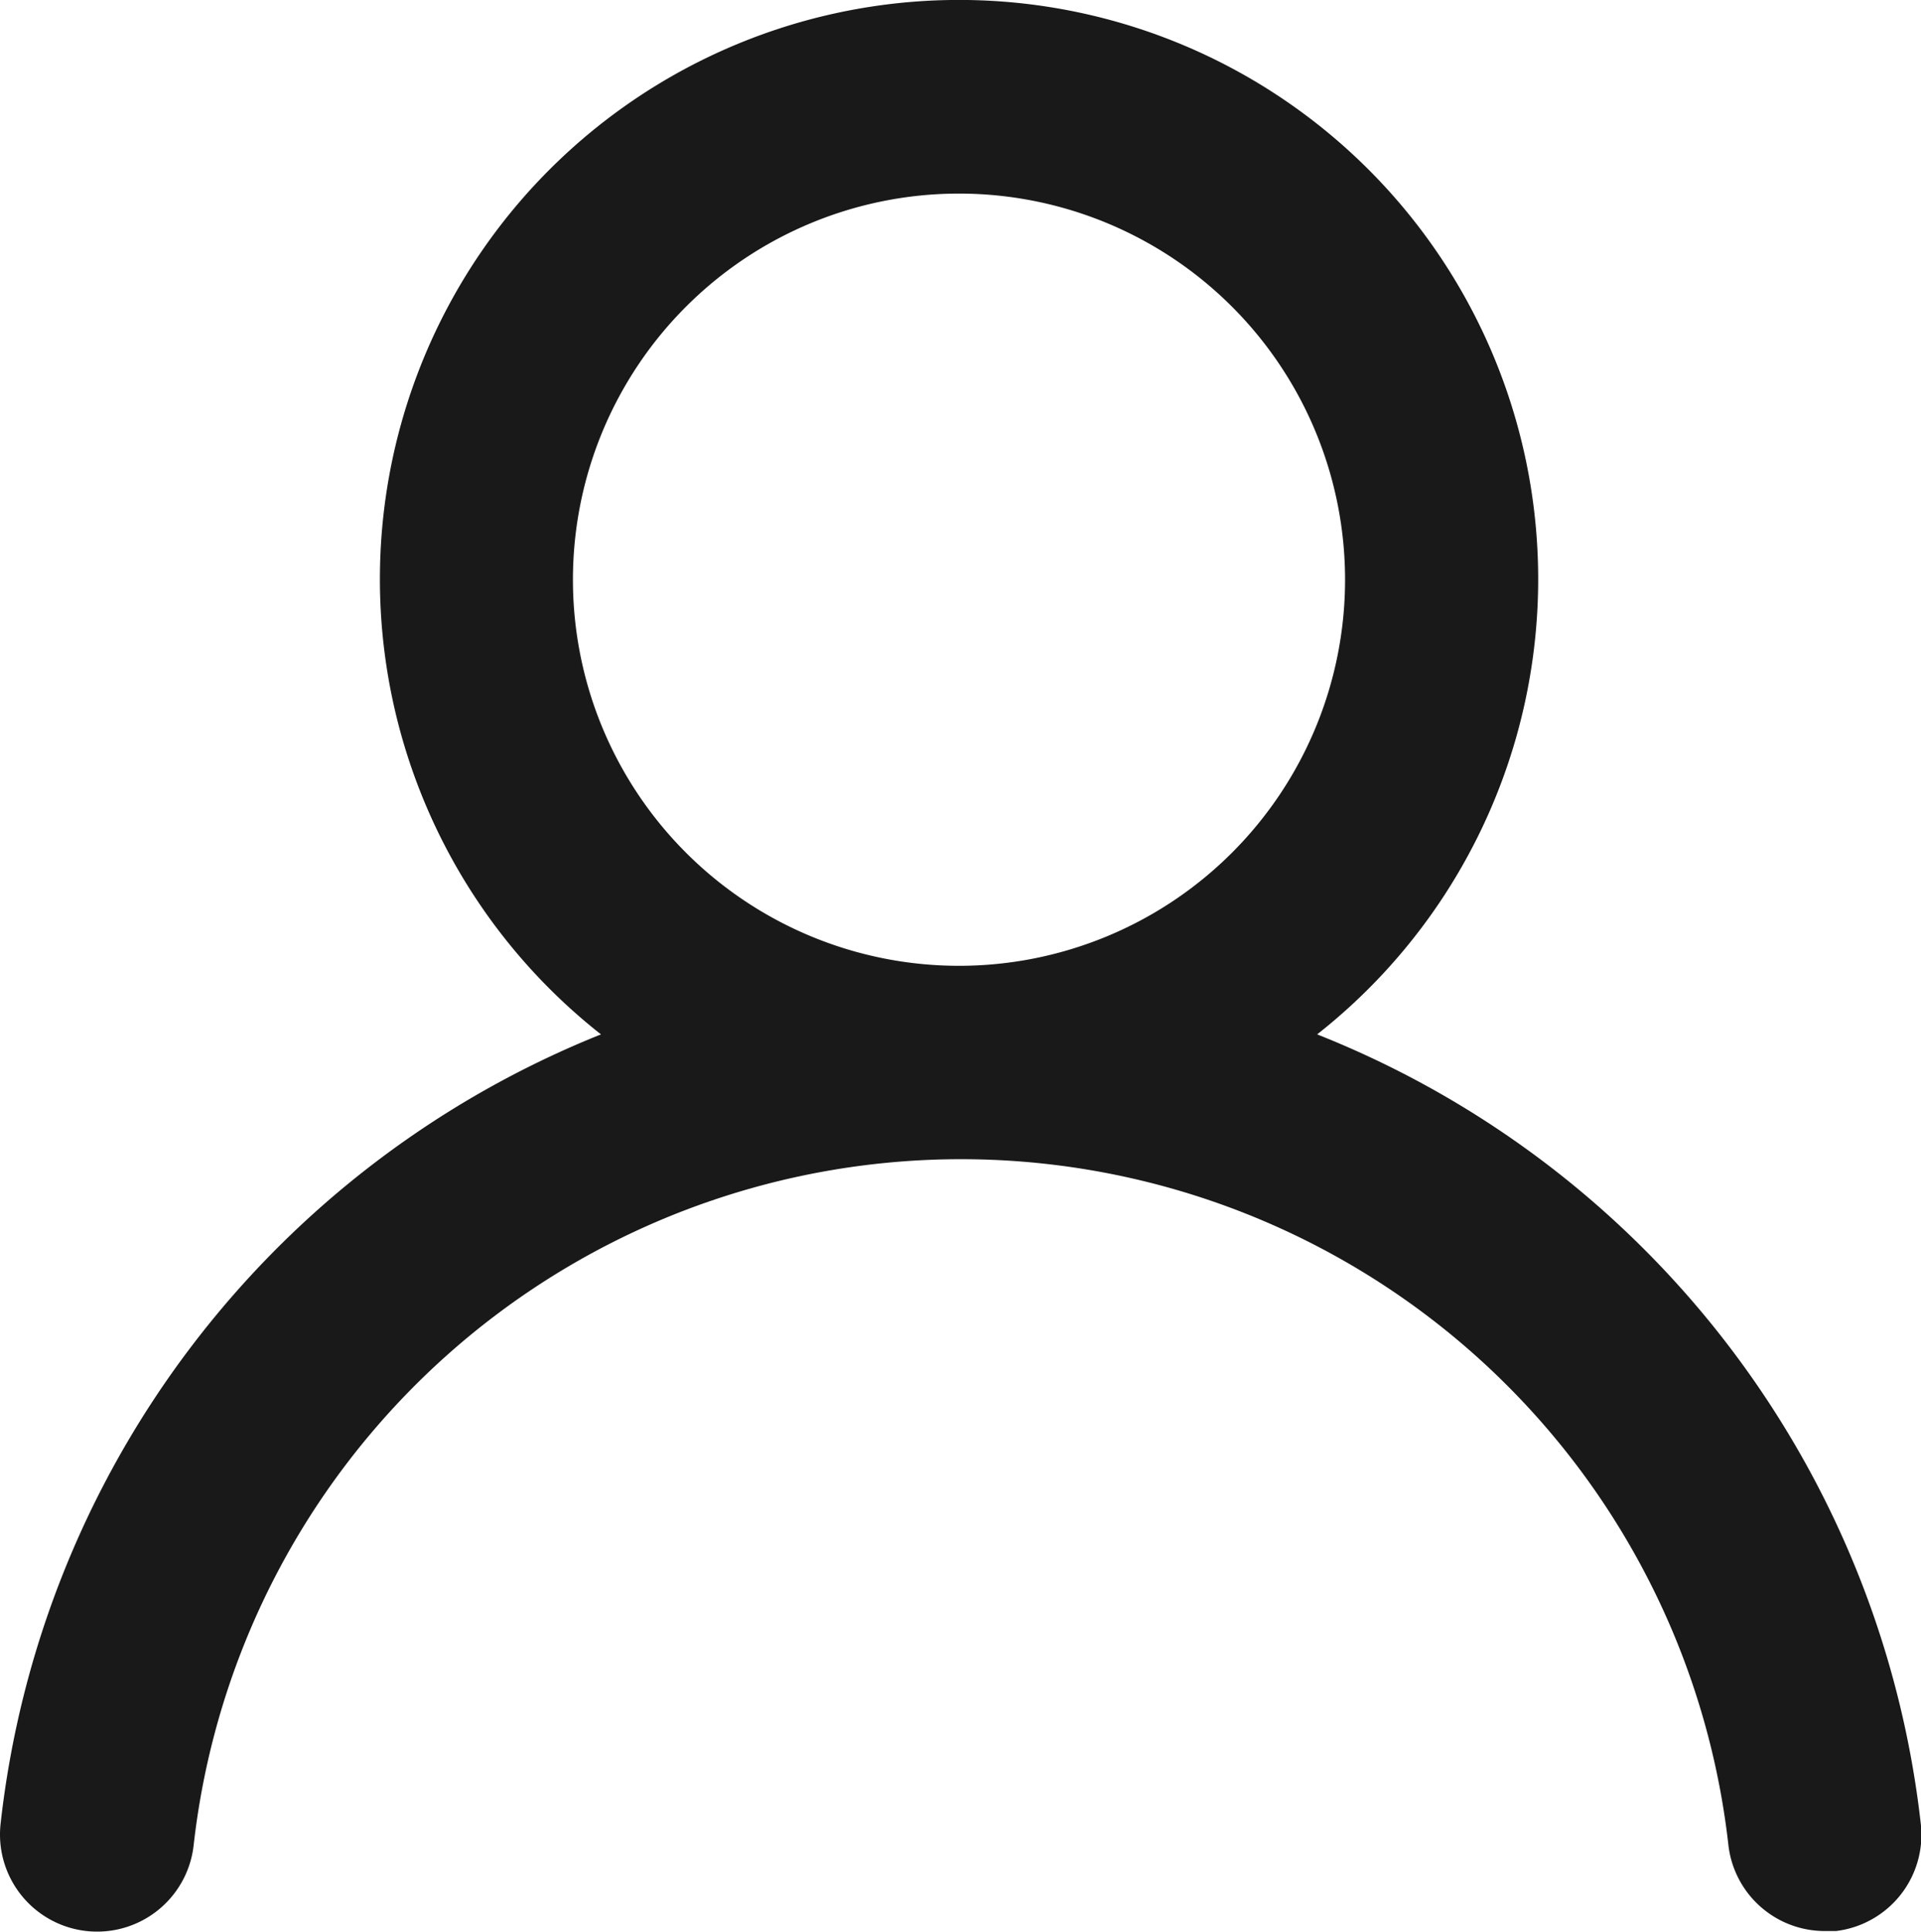
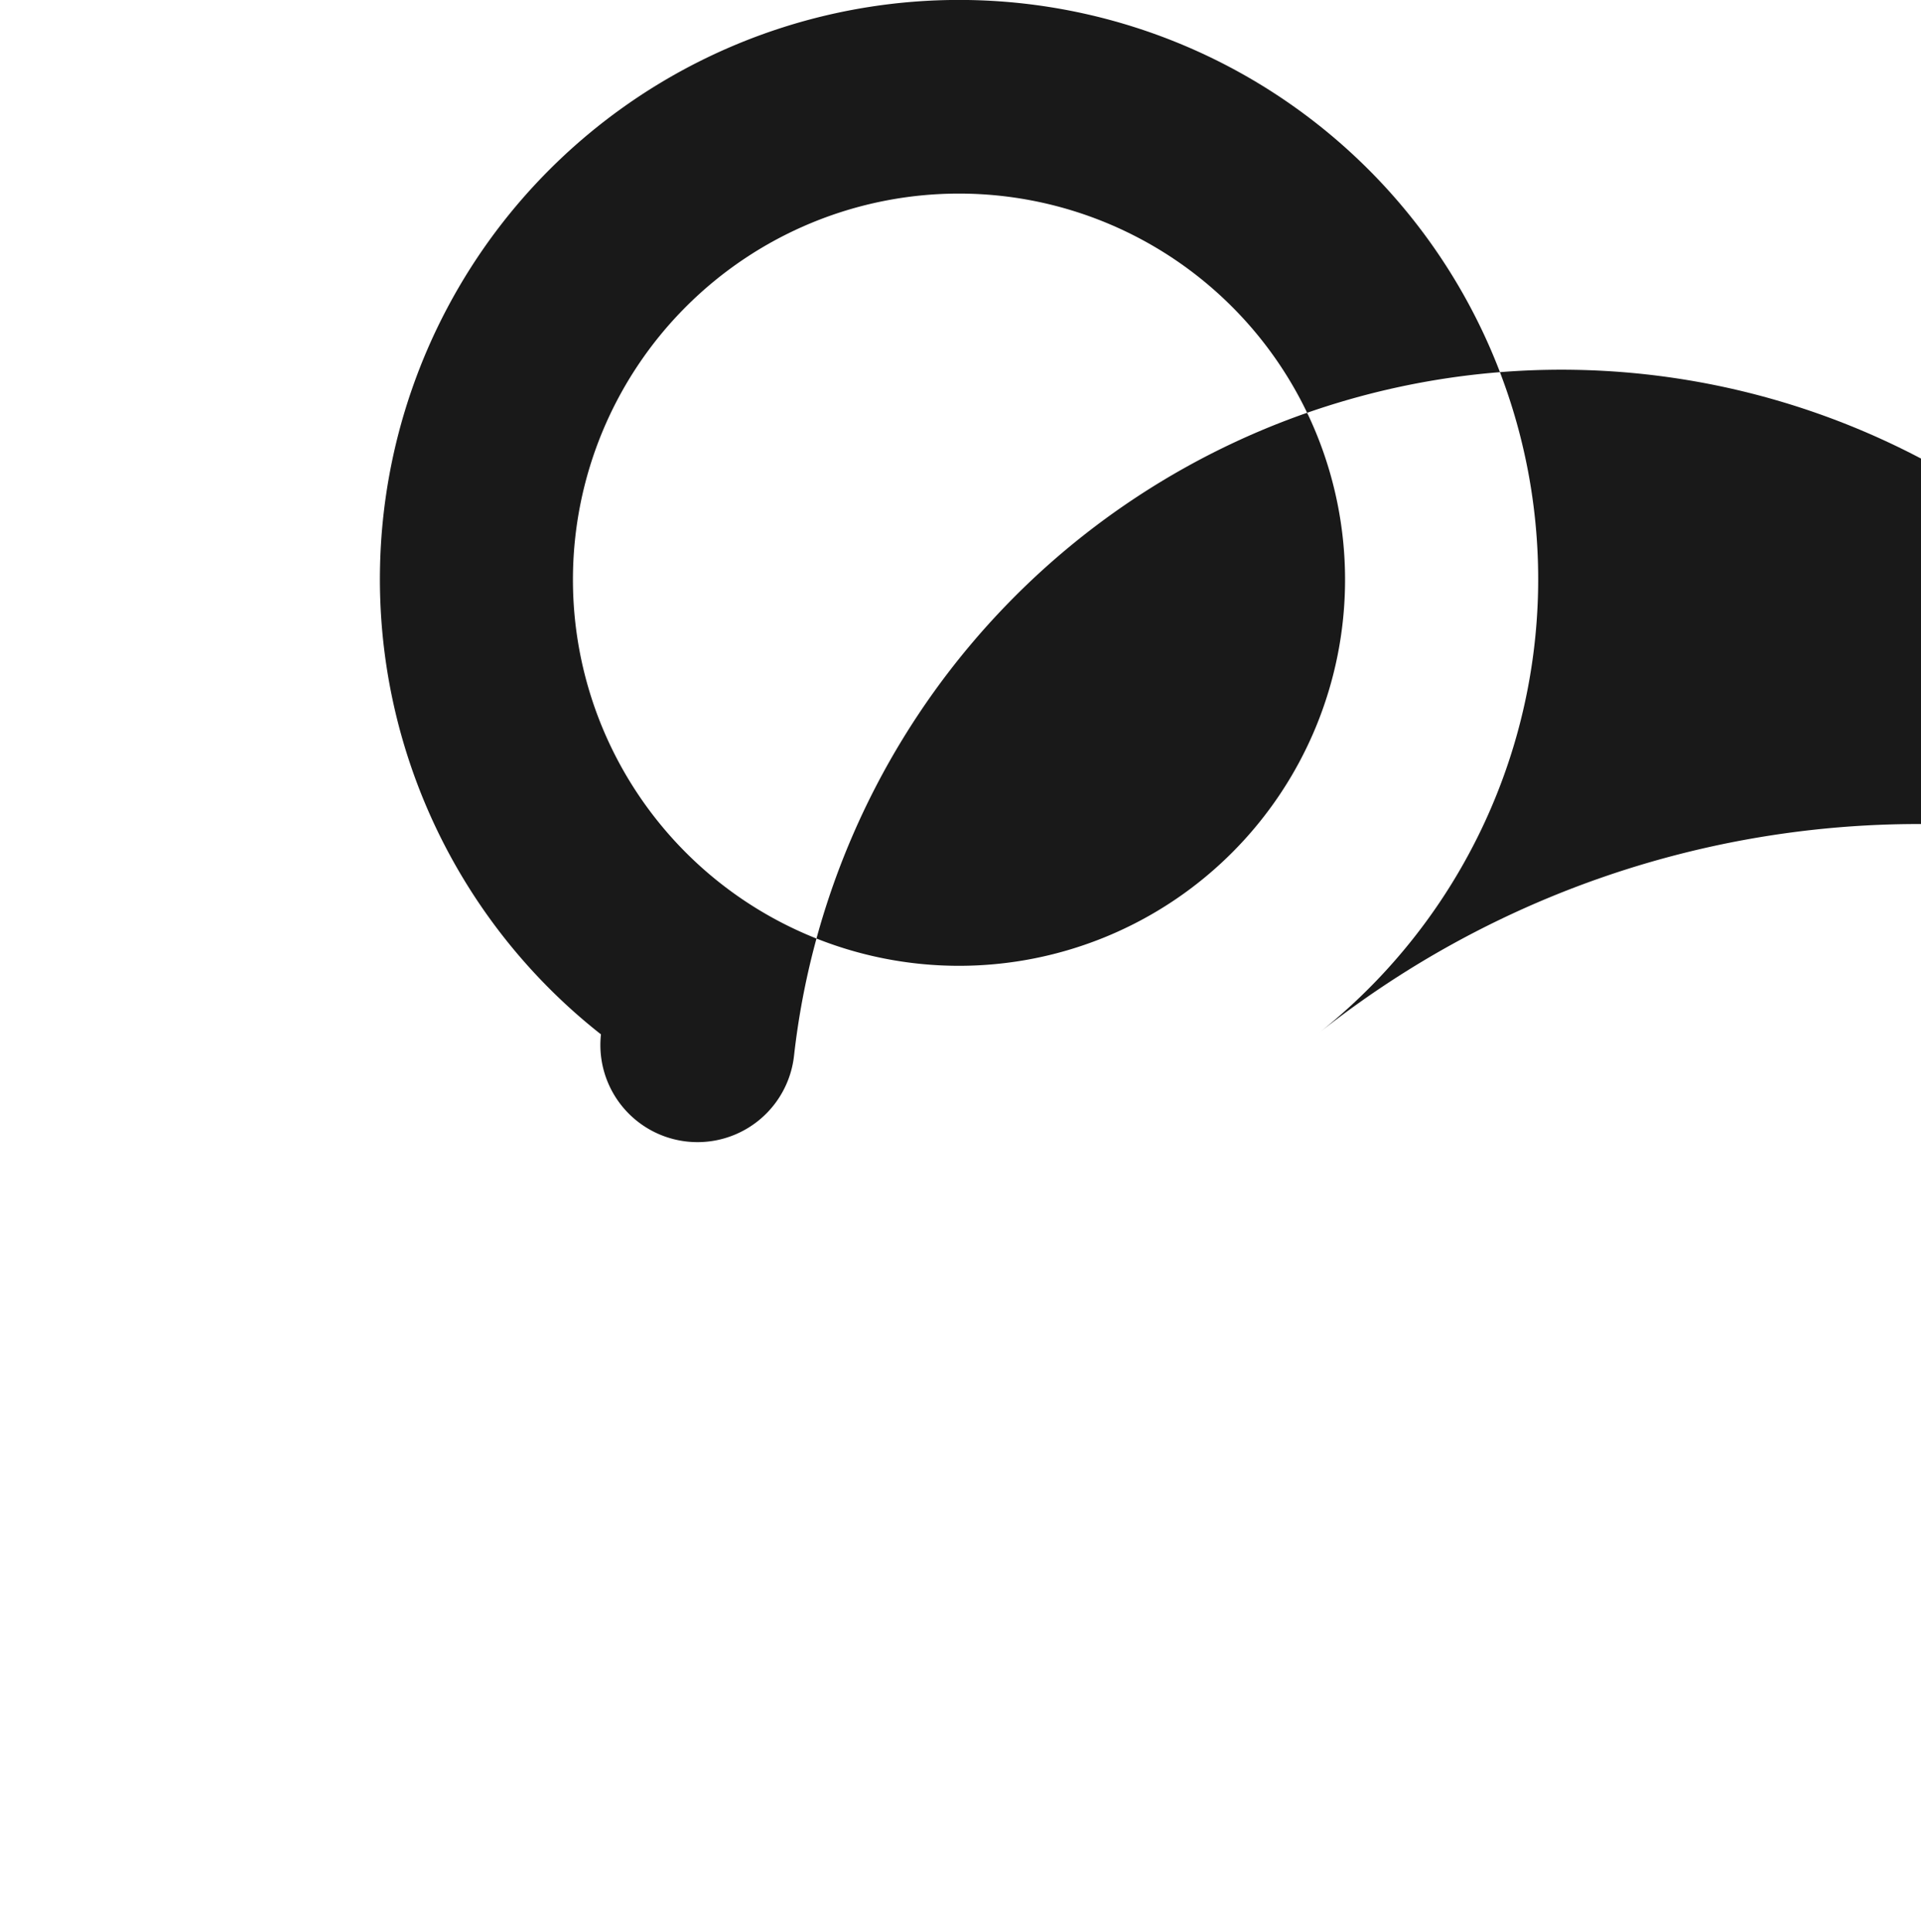
<svg xmlns="http://www.w3.org/2000/svg" width="19.809" height="19.918" viewBox="0 0 19.809 19.918">
  <g id="Grupo_1172" data-name="Grupo 1172" transform="translate(-1178 -39)">
    <g id="Grupo_1038" data-name="Grupo 1038" transform="translate(19.6 6.037)">
-       <path id="user" d="M15.646,12.66a5.972,5.972,0,1,0-7.385,0A9.953,9.953,0,0,0,2.07,20.8a1,1,0,0,0,1.991.219,7.963,7.963,0,0,1,15.826,0,1,1,0,0,0,1,.886h.109a1,1,0,0,0,.876-1.095A9.953,9.953,0,0,0,15.646,12.66Zm-3.693-.707a3.981,3.981,0,1,1,3.981-3.981A3.981,3.981,0,0,1,11.954,11.953Z" transform="translate(1156.336 30.968)" fill="#191919" />
+       <path id="user" d="M15.646,12.66a5.972,5.972,0,1,0-7.385,0a1,1,0,0,0,1.991.219,7.963,7.963,0,0,1,15.826,0,1,1,0,0,0,1,.886h.109a1,1,0,0,0,.876-1.095A9.953,9.953,0,0,0,15.646,12.66Zm-3.693-.707a3.981,3.981,0,1,1,3.981-3.981A3.981,3.981,0,0,1,11.954,11.953Z" transform="translate(1156.336 30.968)" fill="#191919" />
    </g>
  </g>
</svg>